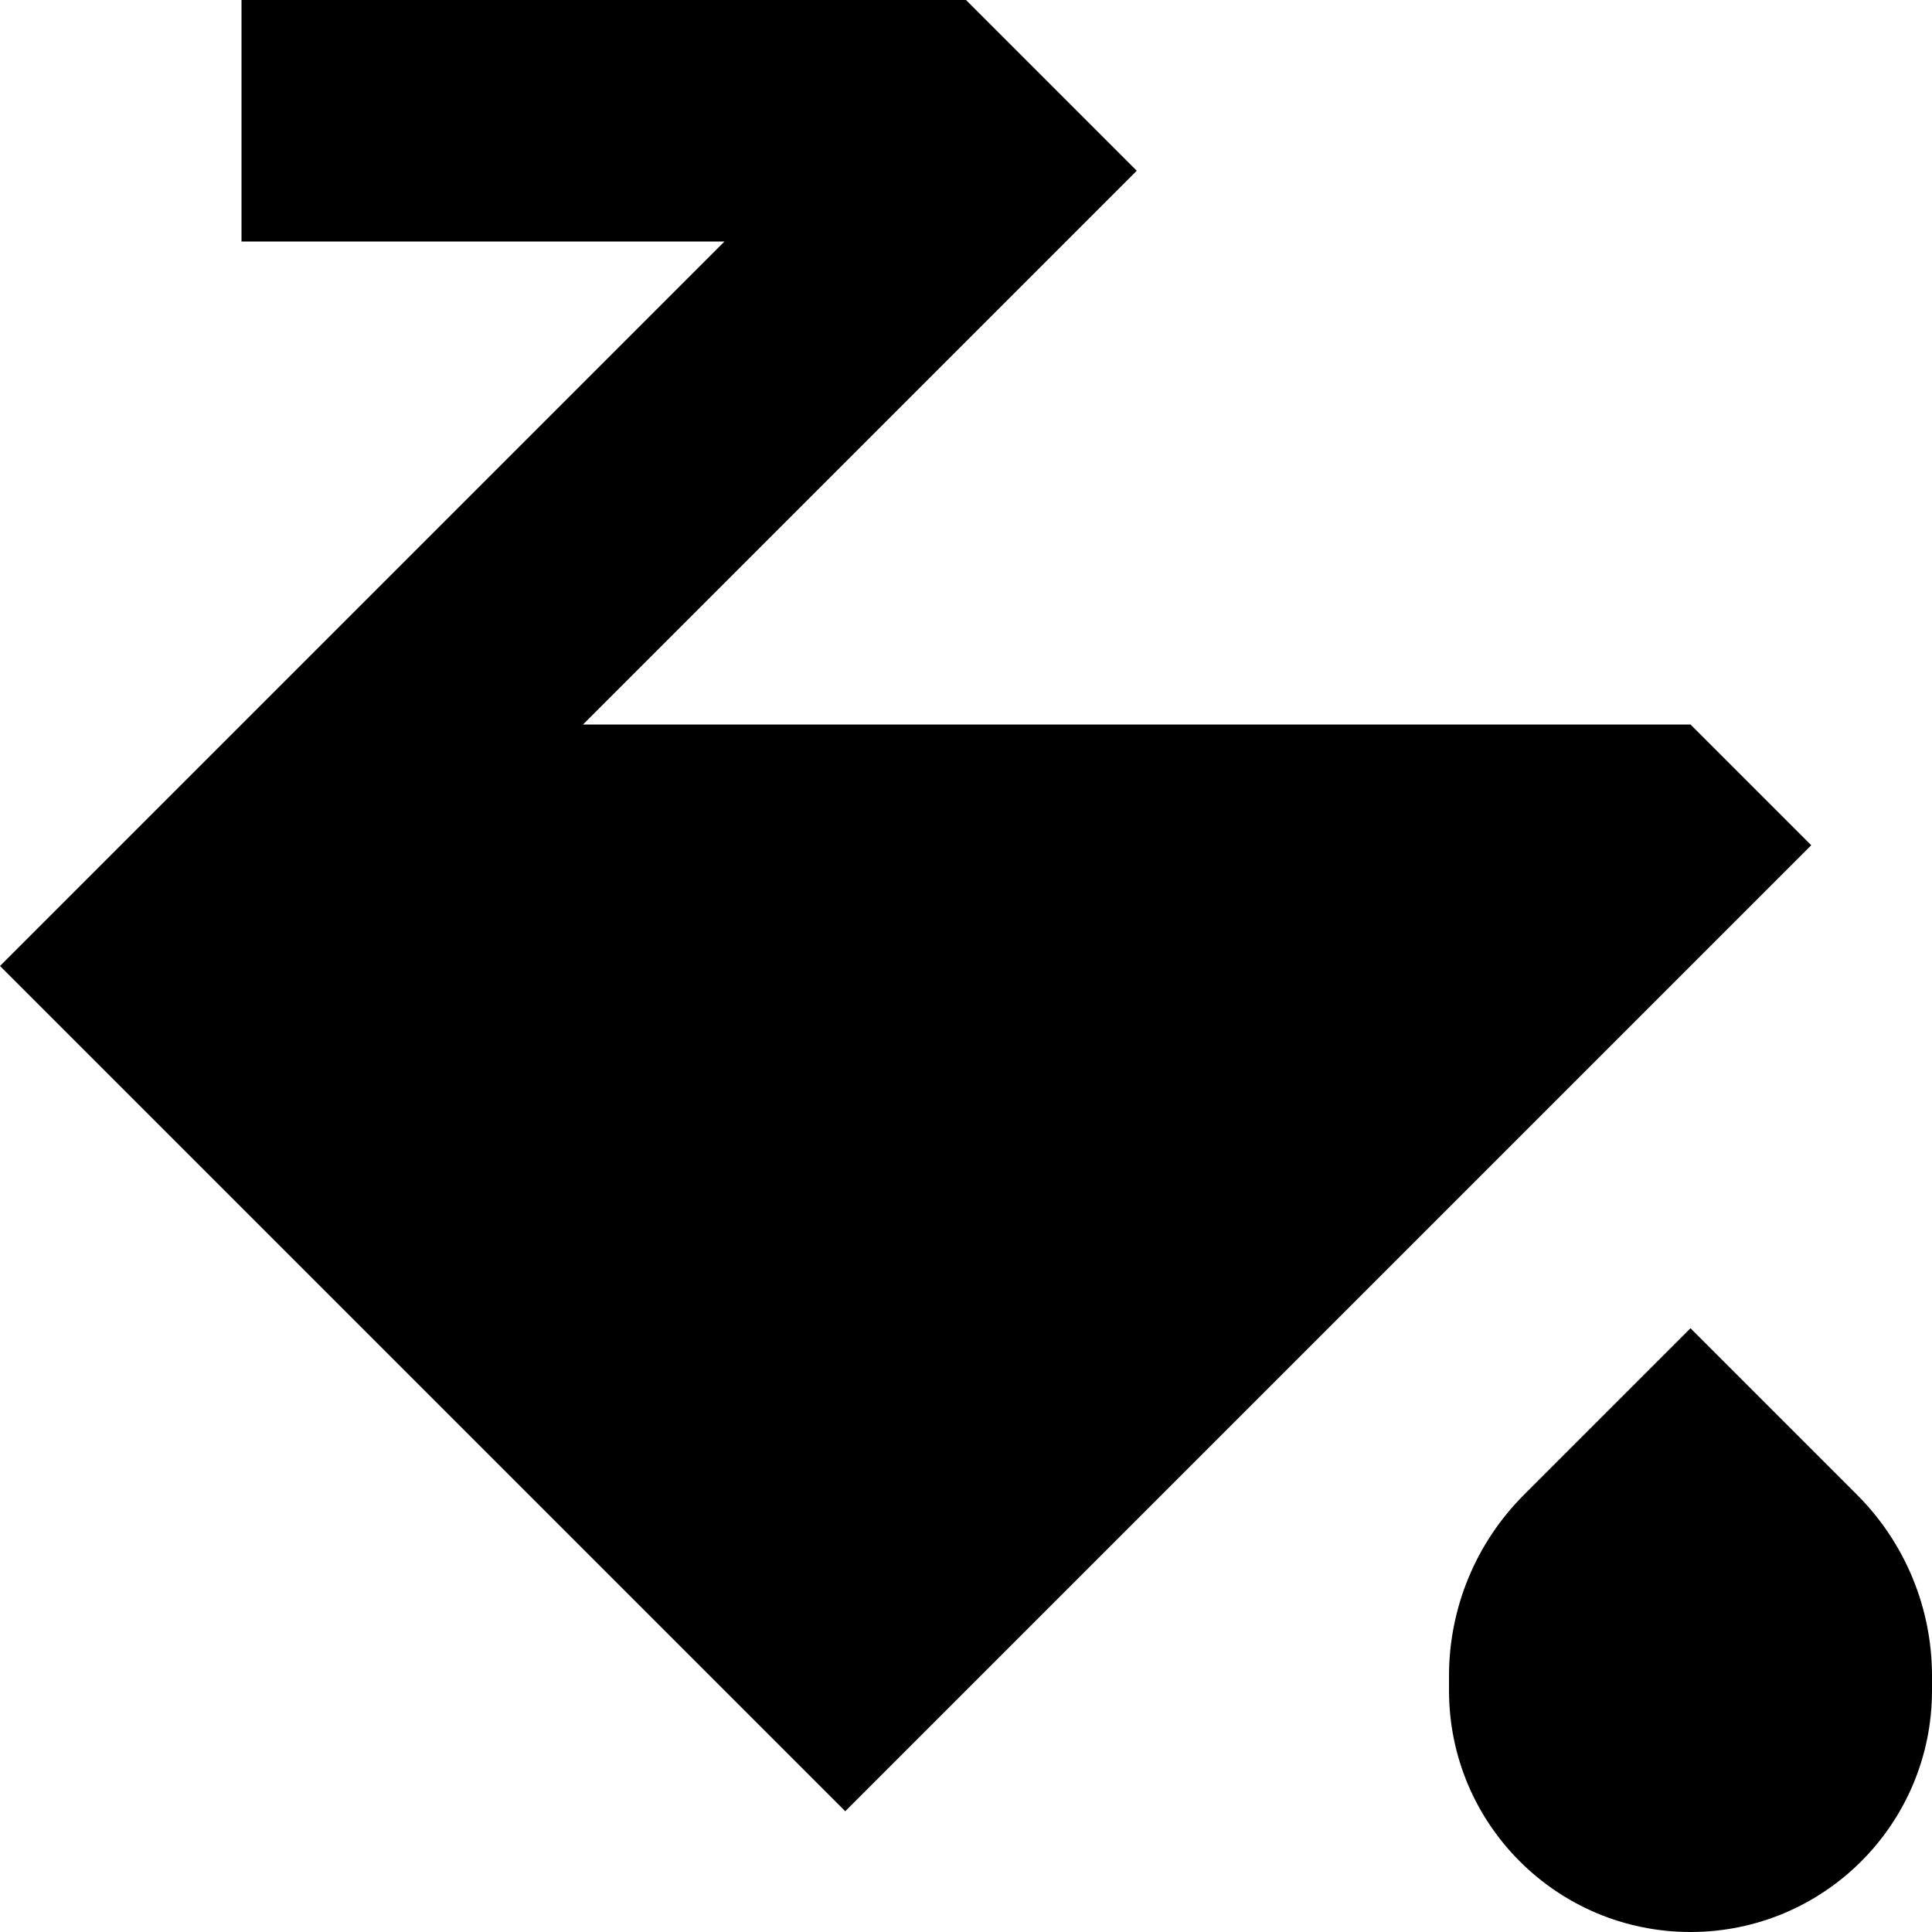
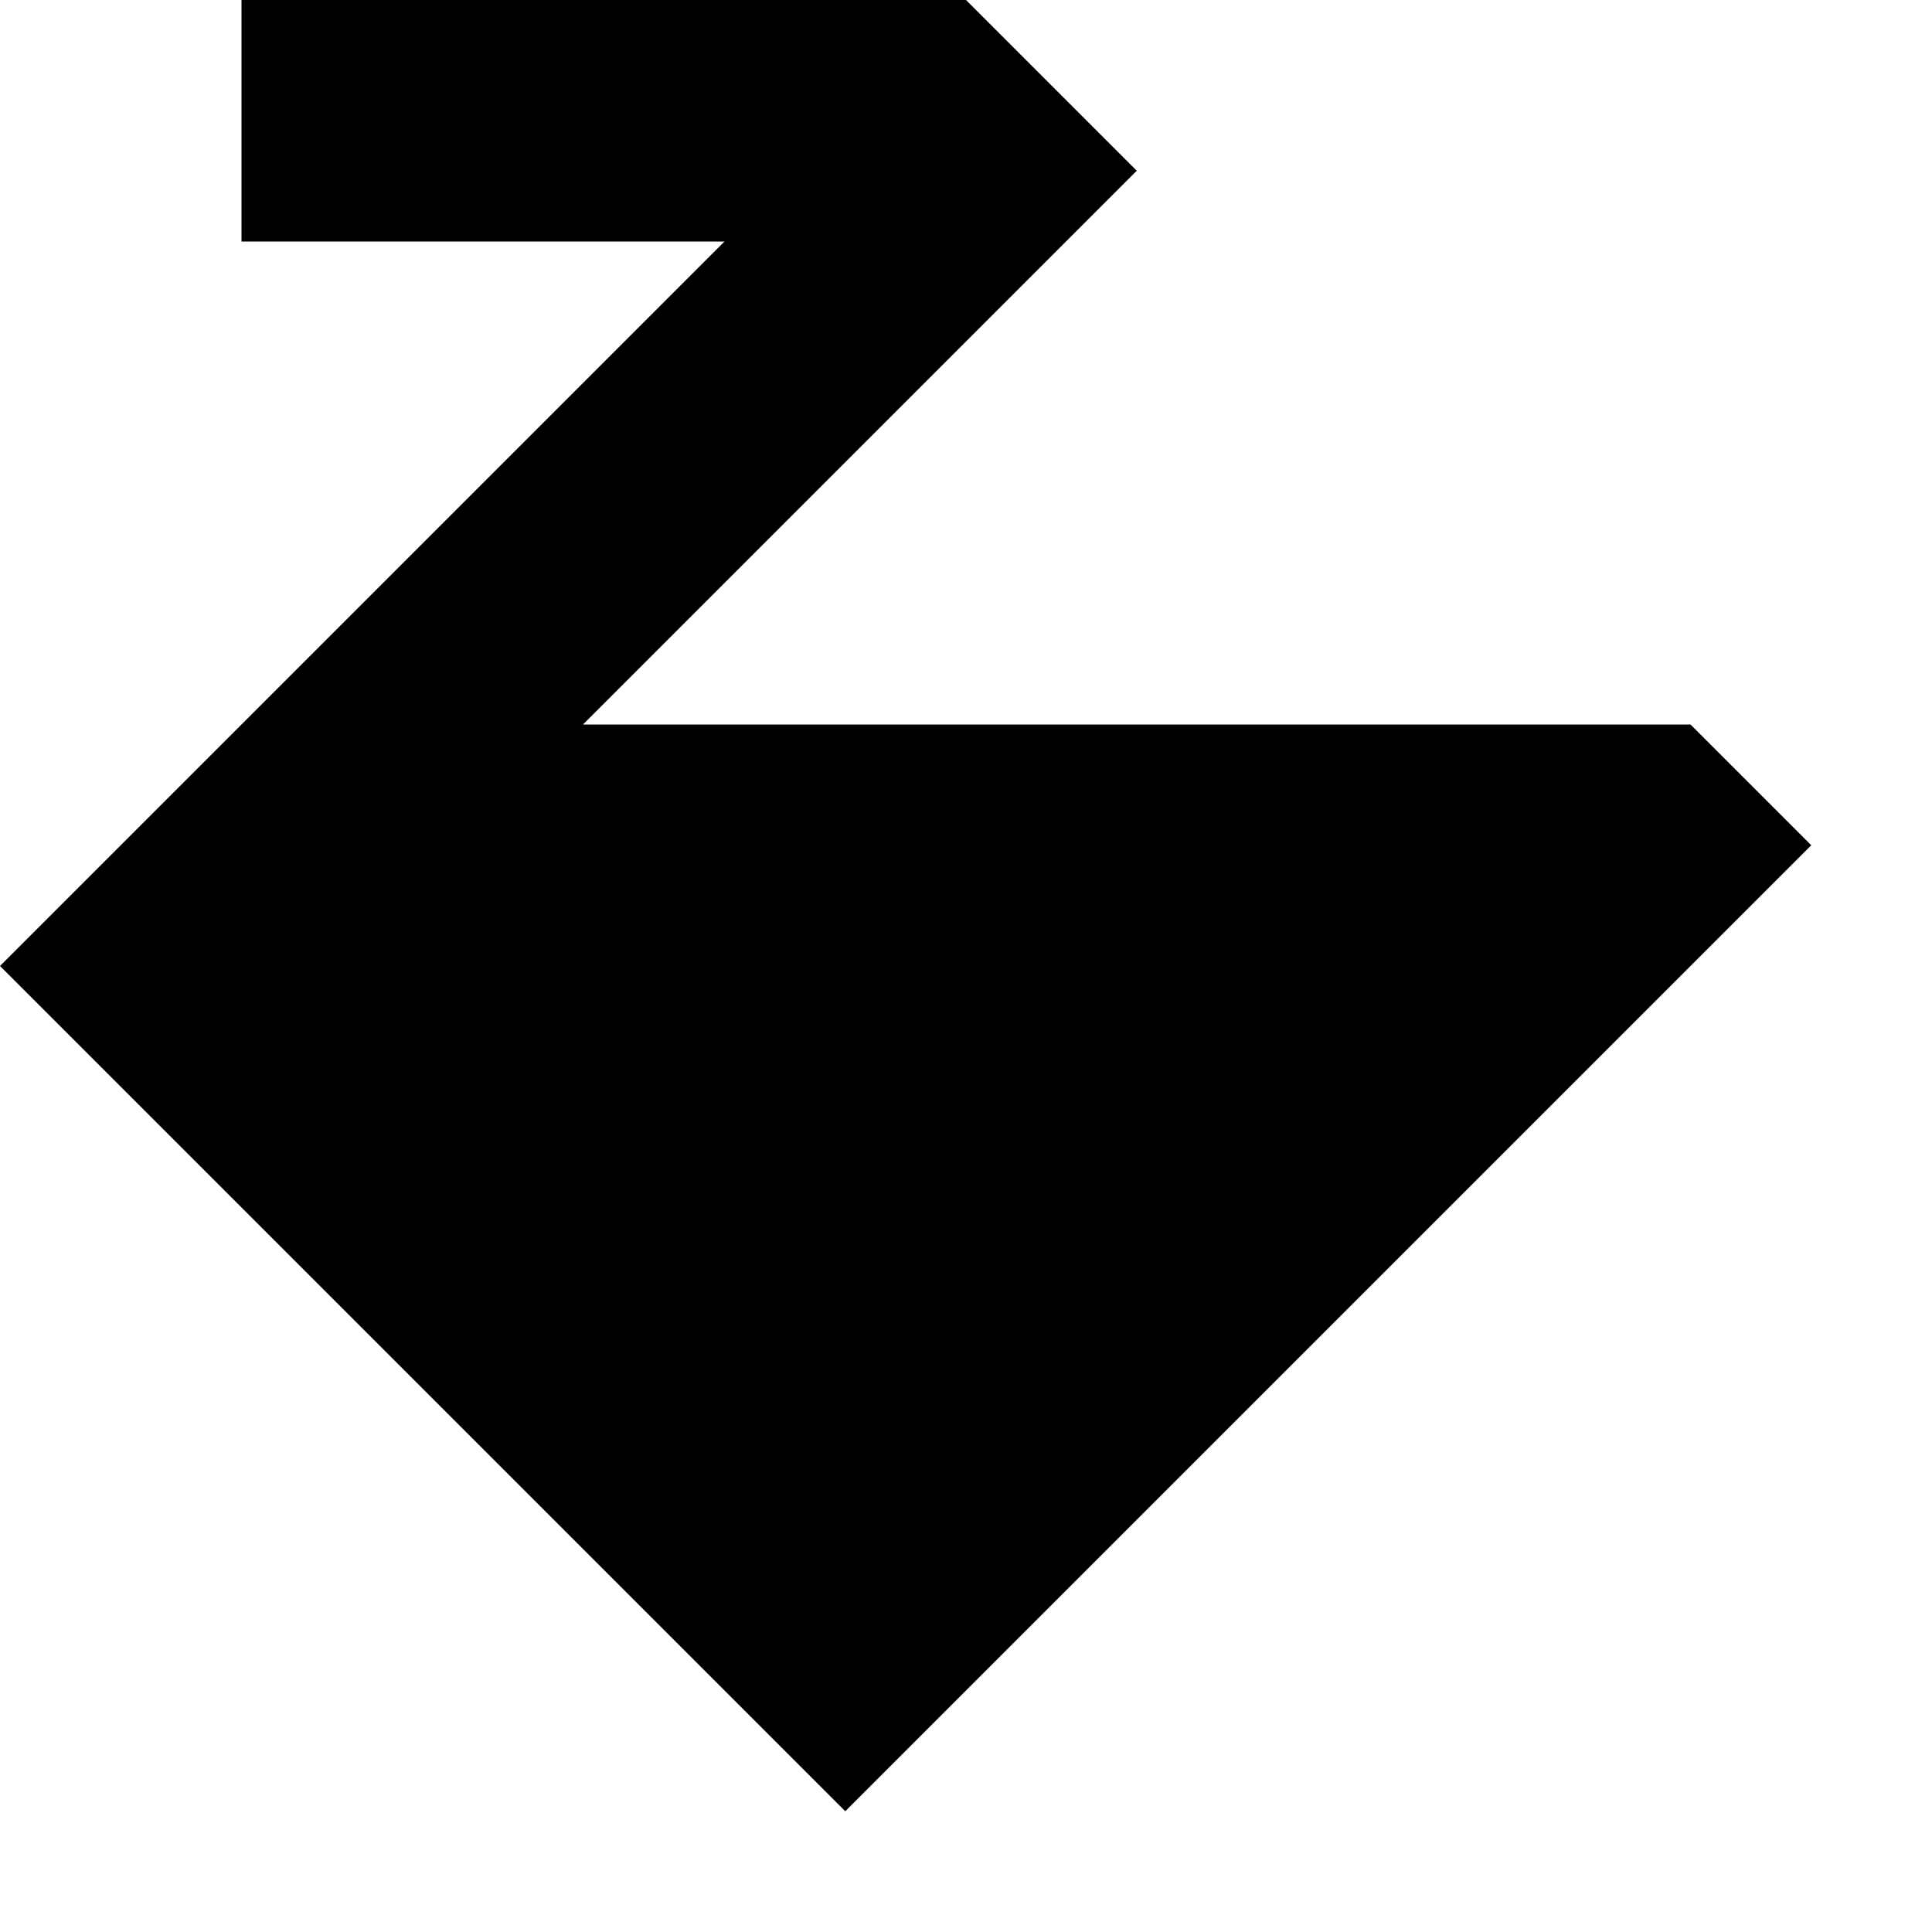
<svg xmlns="http://www.w3.org/2000/svg" width="800px" height="800px" viewBox="0 0 16 16" fill="none">
  <path d="M7 15L0 8L6 2H2V0H8L9.414 1.414L4.828 6H14L15 7L7 15Z" fill="#000000" />
-   <path d="M12.621 12.379L14 11L15.379 12.379C15.777 12.777 16 13.316 16 13.879V14C16 15.105 15.105 16 14 16C12.895 16 12 15.105 12 14V13.879C12 13.316 12.223 12.777 12.621 12.379Z" fill="#000000" />
</svg>